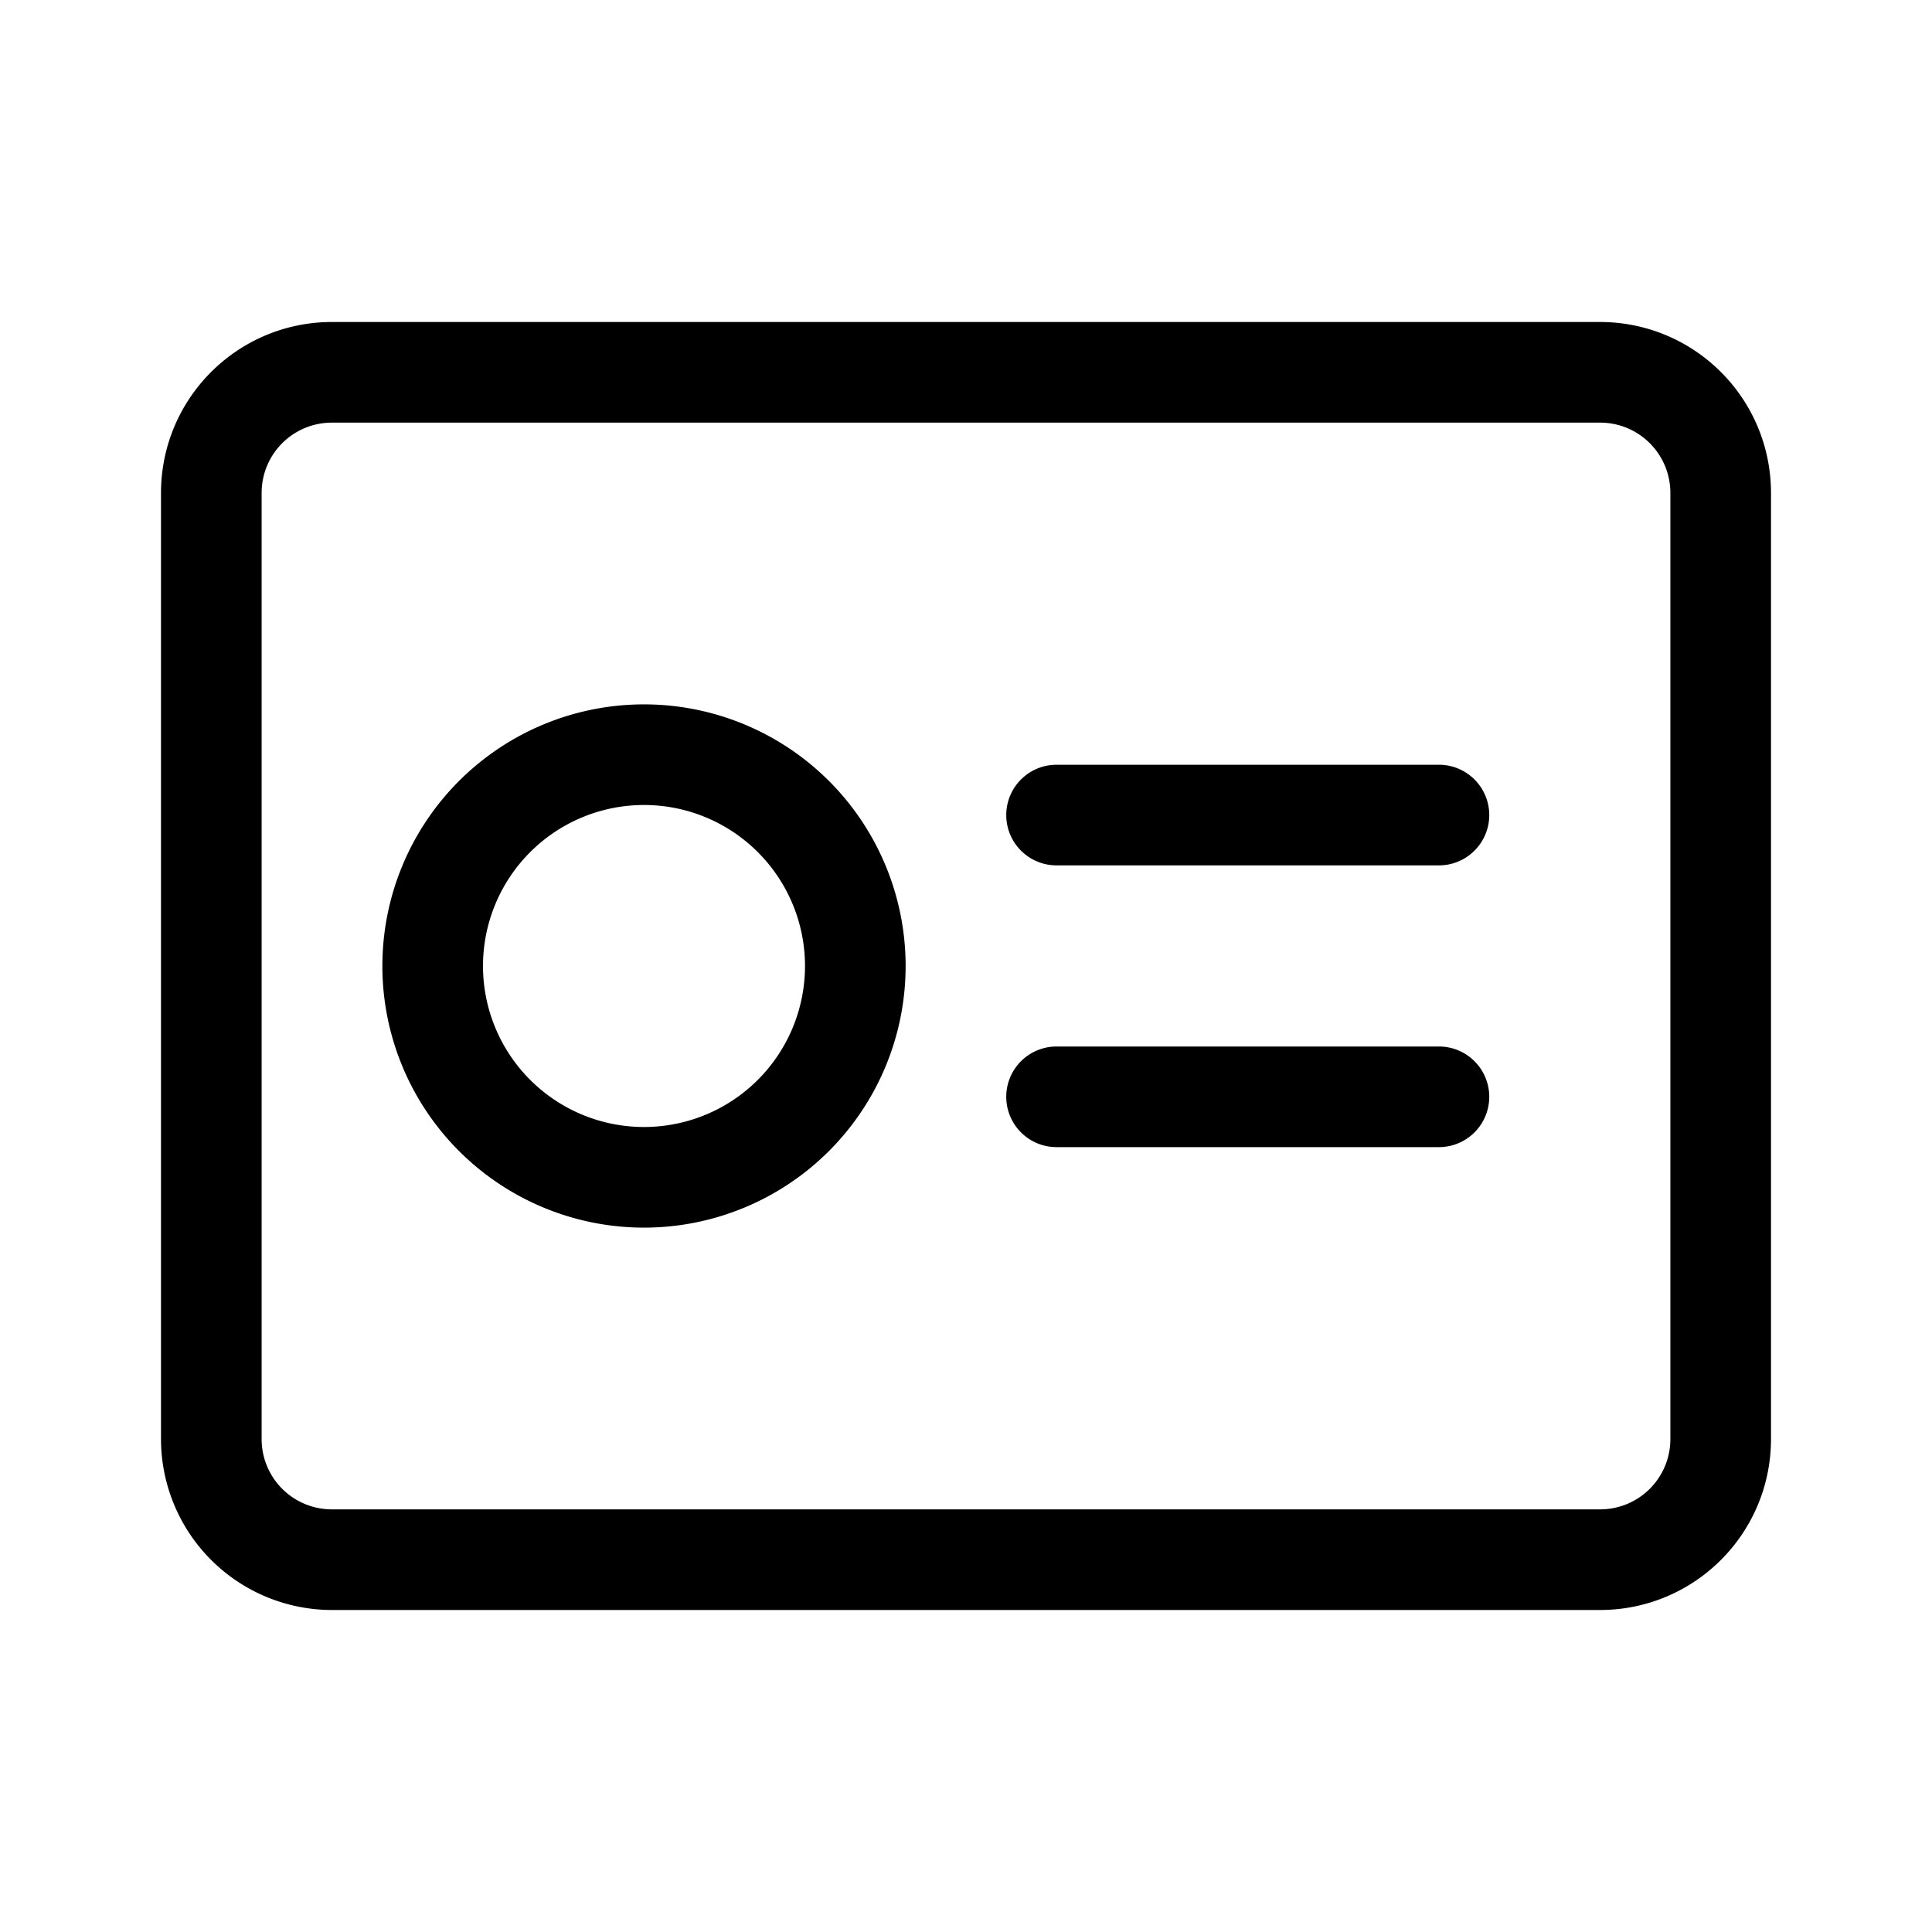
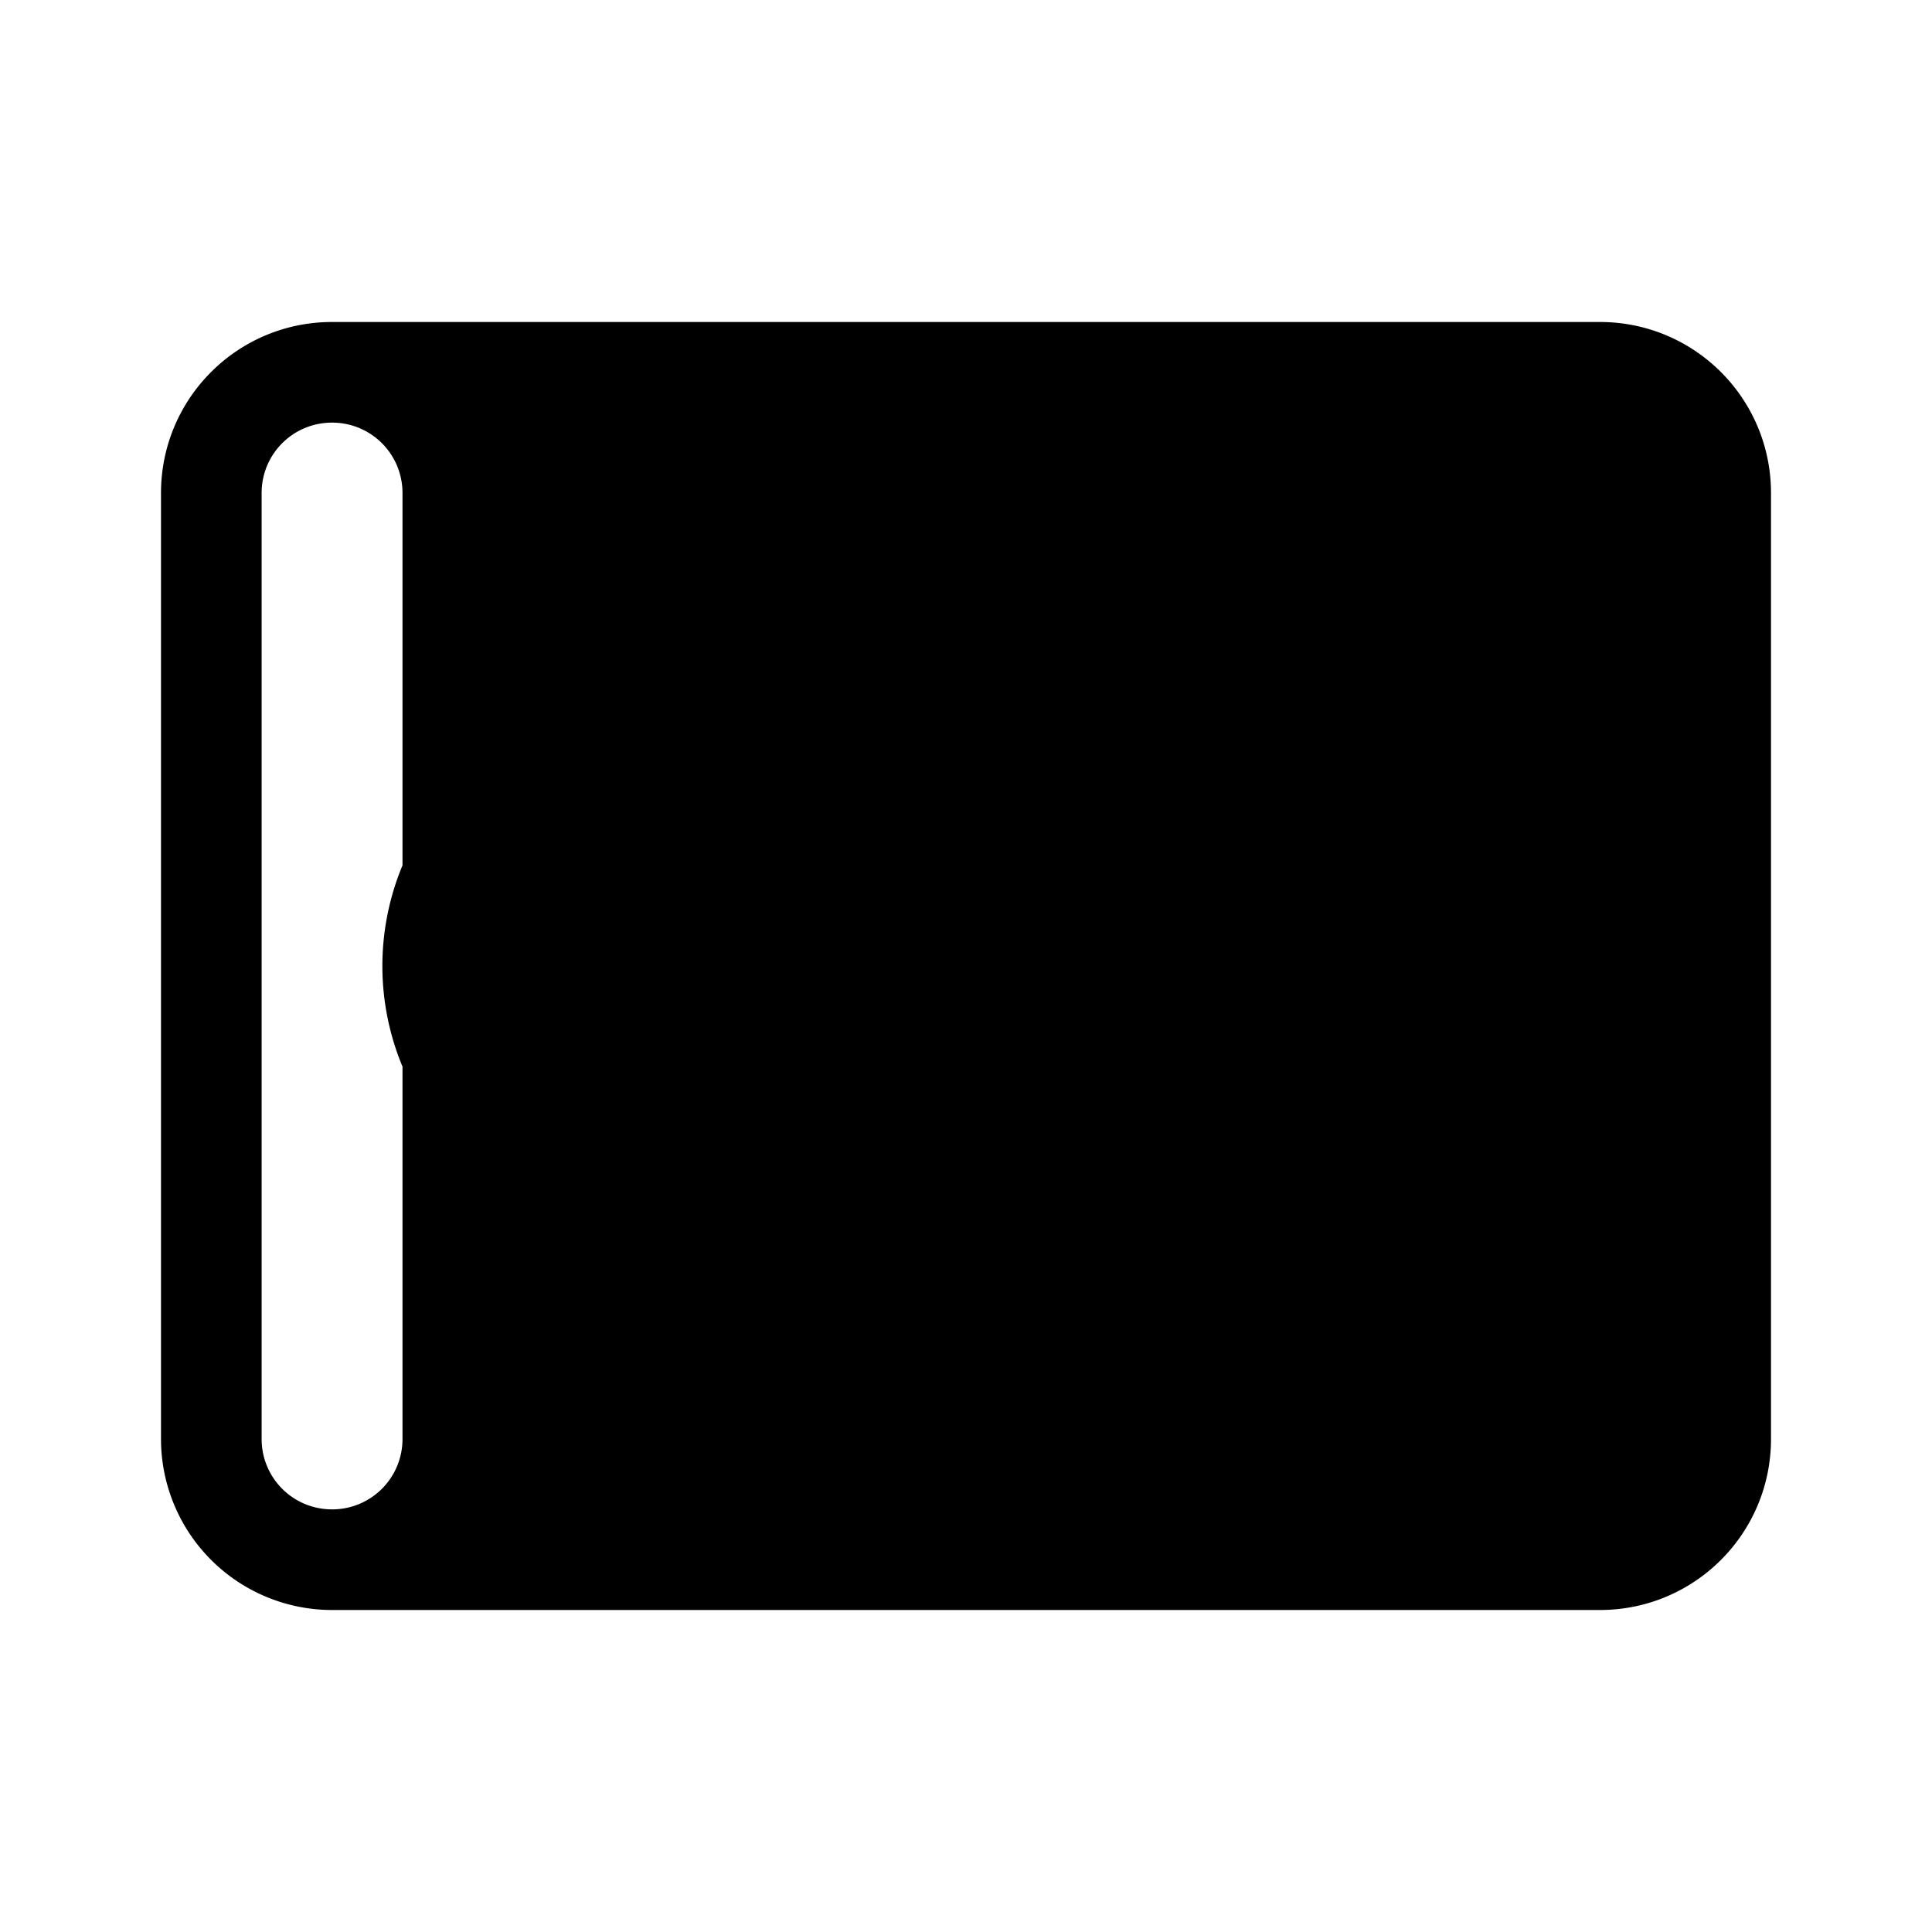
<svg xmlns="http://www.w3.org/2000/svg" width="48" height="48" viewBox="0 0 48 48">
-   <path d="M39.75 8C42.1 8 44 9.9 44 12.25v23.5C44 38.1 42.1 40 39.75 40H8.25A4.25 4.25 0 0 1 4 35.75v-23.5C4 9.9 5.9 8 8.25 8h31.5Zm-31.5 2.5c-.97 0-1.75.78-1.75 1.75v23.5c0 .97.78 1.75 1.75 1.75h31.5c.97 0 1.75-.78 1.75-1.75v-23.5c0-.97-.78-1.75-1.75-1.75H8.25Zm7.75 7a6.5 6.5 0 1 1 0 13 6.5 6.5 0 0 1 0-13ZM35.75 26a1.25 1.25 0 1 1 0 2.5h-9.5a1.25 1.25 0 1 1 0-2.5h9.5ZM16 20a4 4 0 1 0 0 8 4 4 0 0 0 0-8Zm19.75-1a1.25 1.25 0 1 1 0 2.5h-9.5a1.25 1.25 0 1 1 0-2.5h9.5Z" />
+   <path d="M39.75 8C42.1 8 44 9.9 44 12.25v23.5C44 38.1 42.1 40 39.75 40H8.25A4.25 4.25 0 0 1 4 35.75v-23.5C4 9.9 5.9 8 8.25 8h31.5Zm-31.5 2.5c-.97 0-1.75.78-1.75 1.75v23.5c0 .97.78 1.75 1.75 1.75c.97 0 1.75-.78 1.75-1.75v-23.5c0-.97-.78-1.75-1.75-1.75H8.25Zm7.75 7a6.5 6.5 0 1 1 0 13 6.5 6.5 0 0 1 0-13ZM35.75 26a1.25 1.25 0 1 1 0 2.5h-9.5a1.25 1.25 0 1 1 0-2.5h9.5ZM16 20a4 4 0 1 0 0 8 4 4 0 0 0 0-8Zm19.75-1a1.25 1.25 0 1 1 0 2.5h-9.5a1.25 1.25 0 1 1 0-2.5h9.5Z" />
</svg>